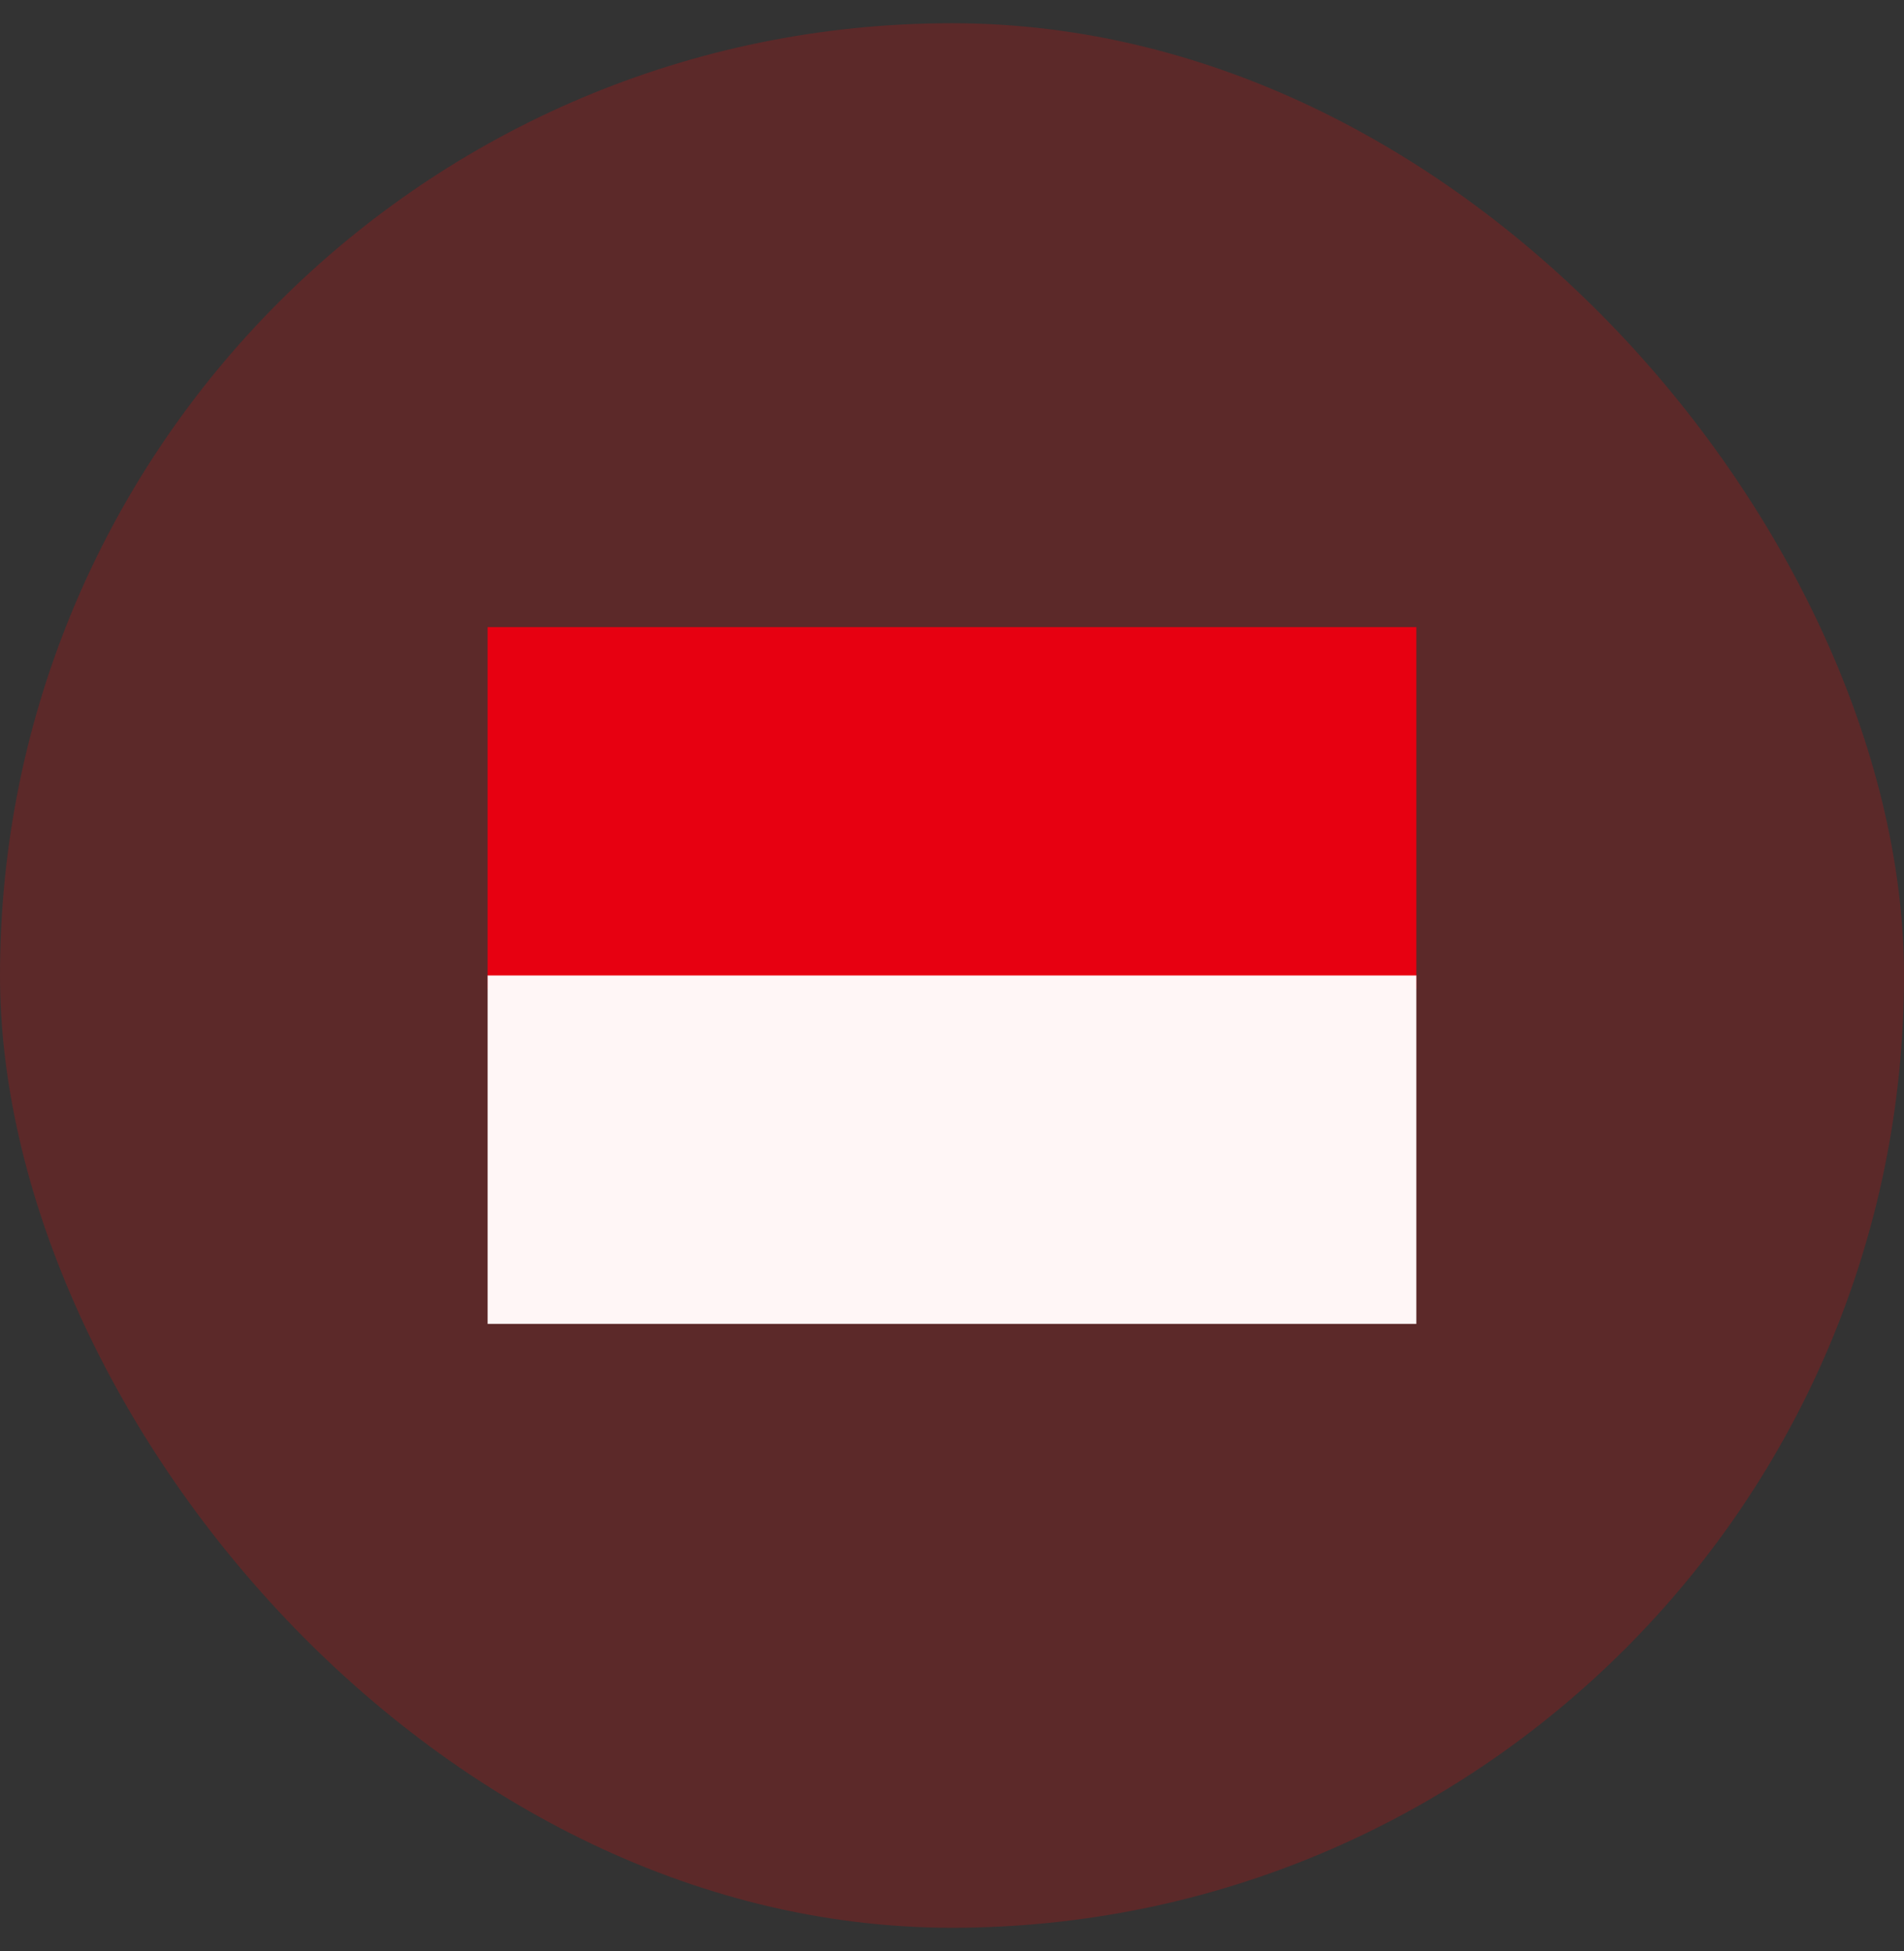
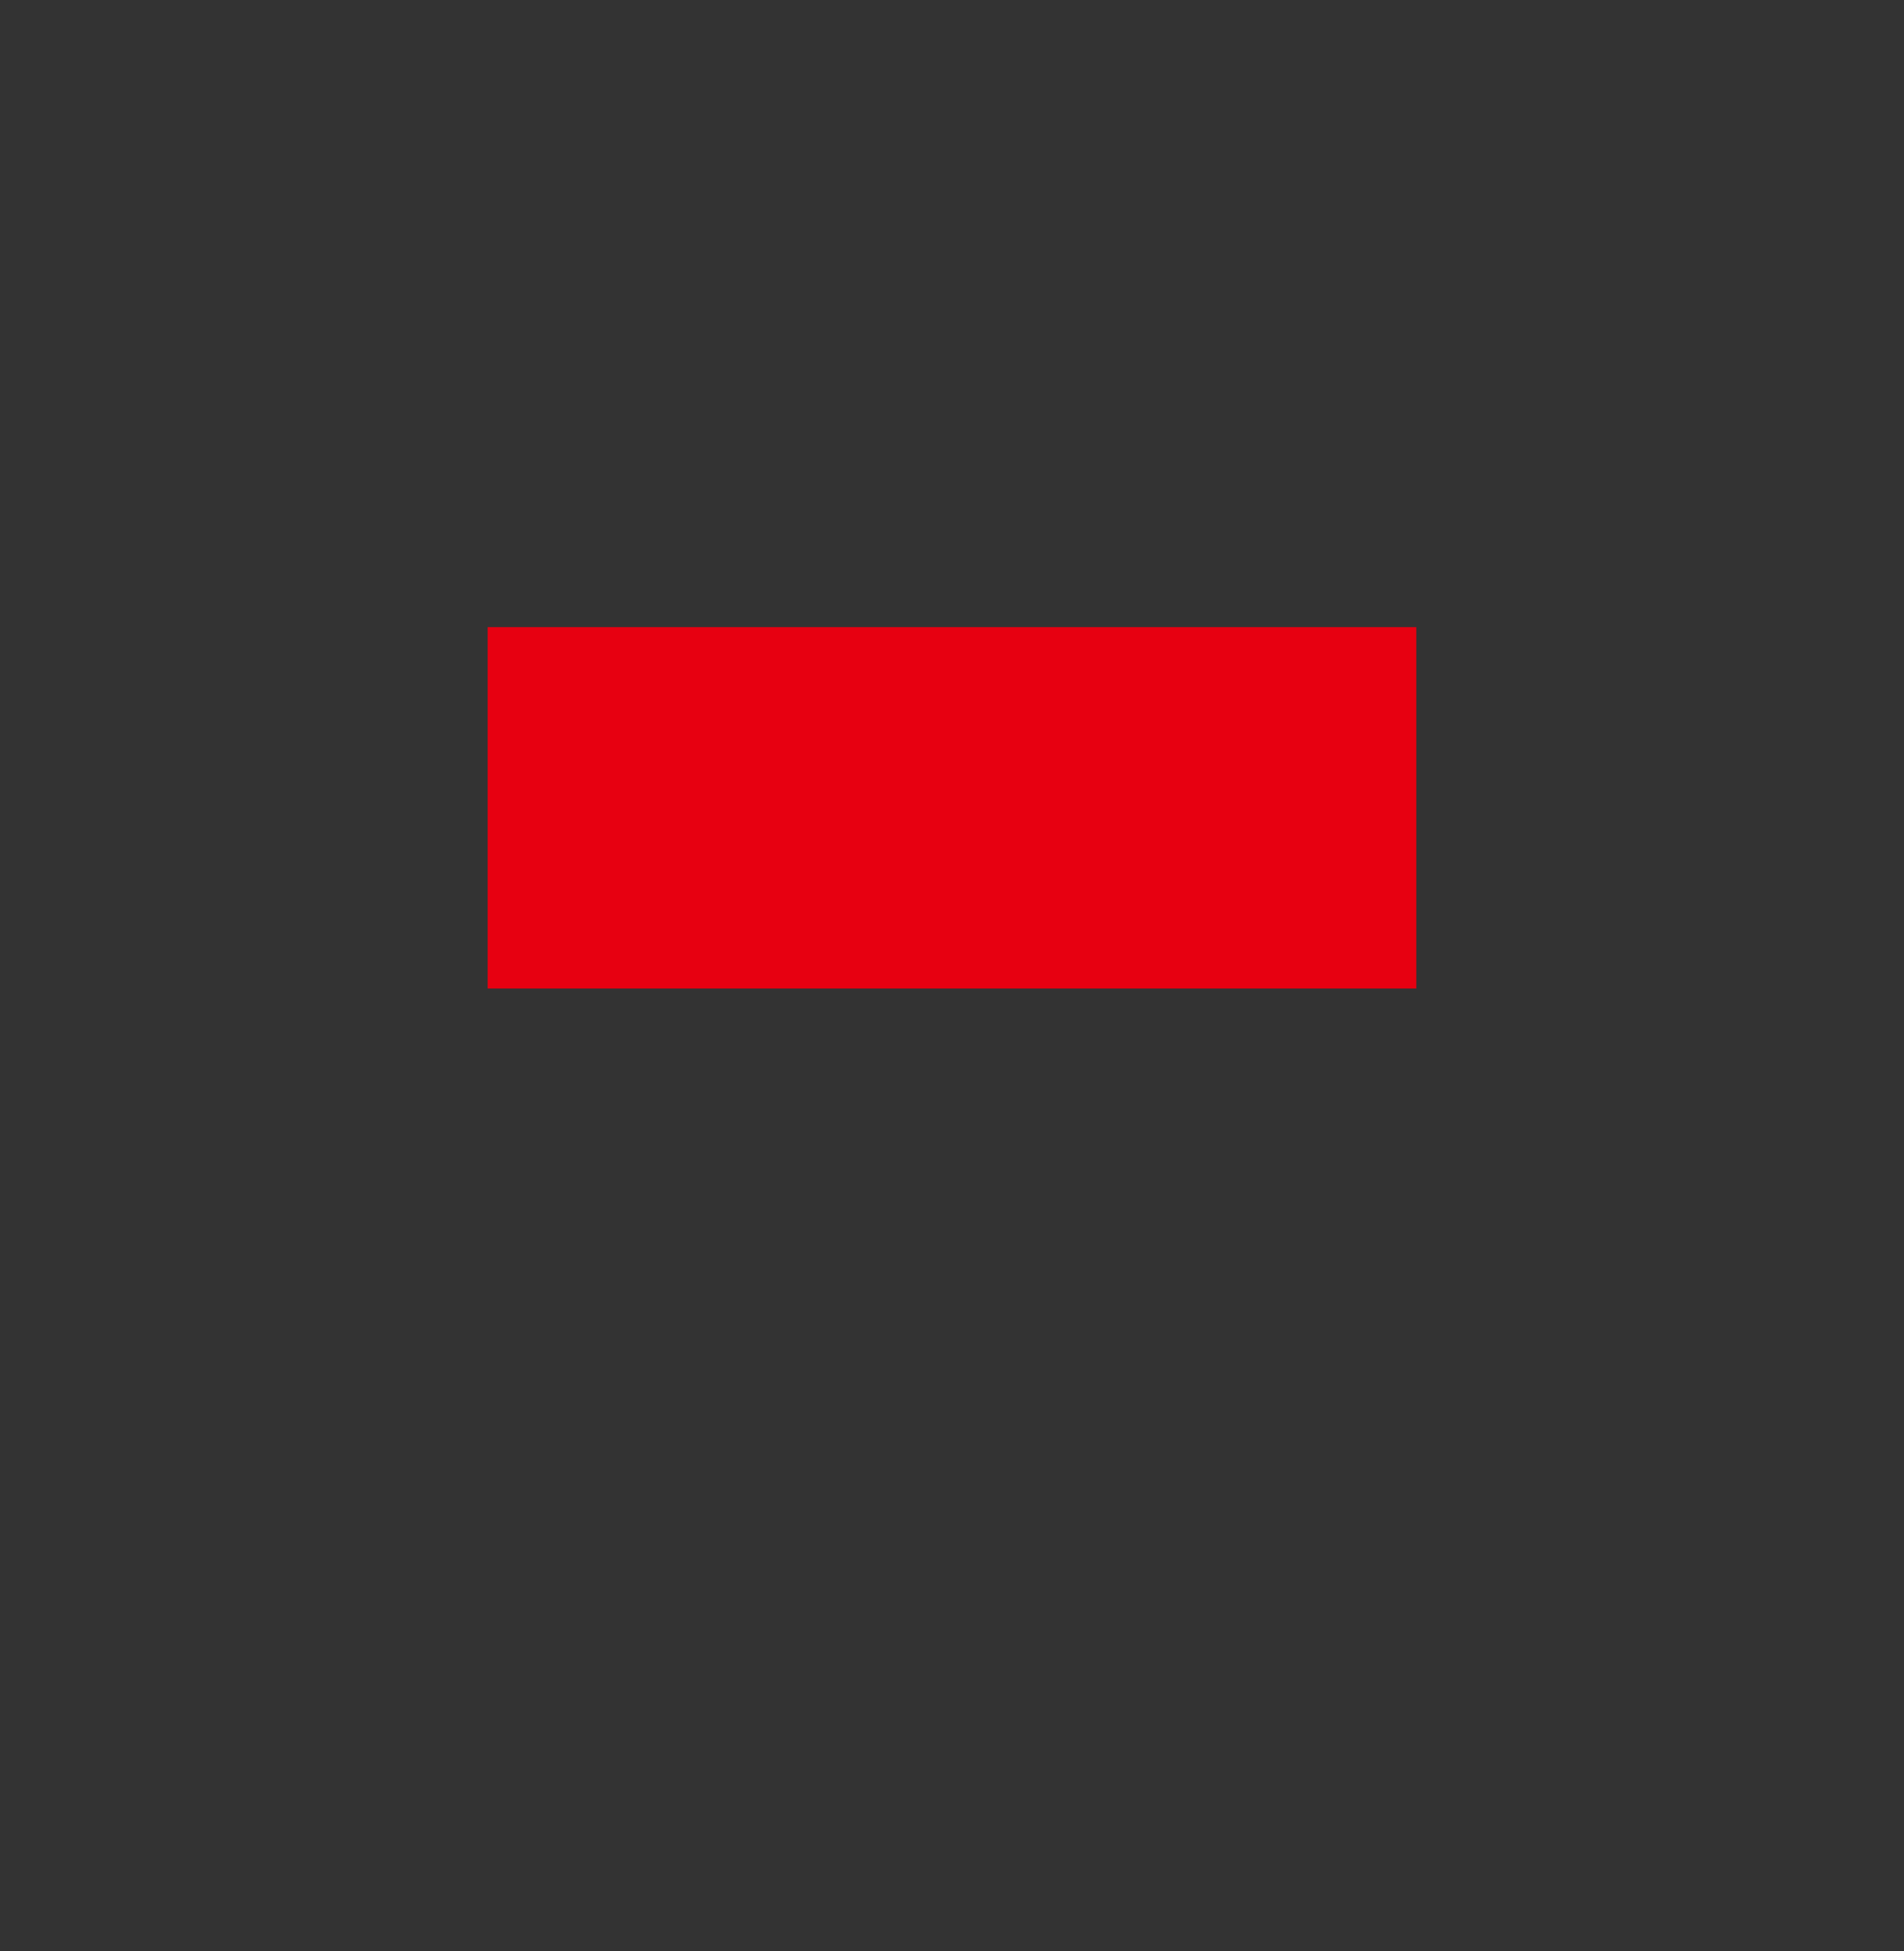
<svg xmlns="http://www.w3.org/2000/svg" width="41" height="42" viewBox="0 0 41 42" fill="none">
  <rect x="0" y="0" width="41" height="42" fill="#333333" stroke="none" />
-   <rect y="0.5" width="41" height="41" rx="20.5" fill="#FF0000" fill-opacity="0.2" />
  <g clip-path="url(#clip0_132_873)">
    <path fill-rule="evenodd" clip-rule="evenodd" d="M10.5 13.5H30.499V21.28H10.5V13.5Z" fill="#E70011" />
-     <path fill-rule="evenodd" clip-rule="evenodd" d="M10.5 21H30.499V28.5H10.5V21Z" fill="#FFF6F6" />
  </g>
  <defs>
    <clipPath id="clip0_132_873">
      <rect width="20" height="15" fill="white" transform="translate(10.5 13.5)" />
    </clipPath>
  </defs>
</svg>